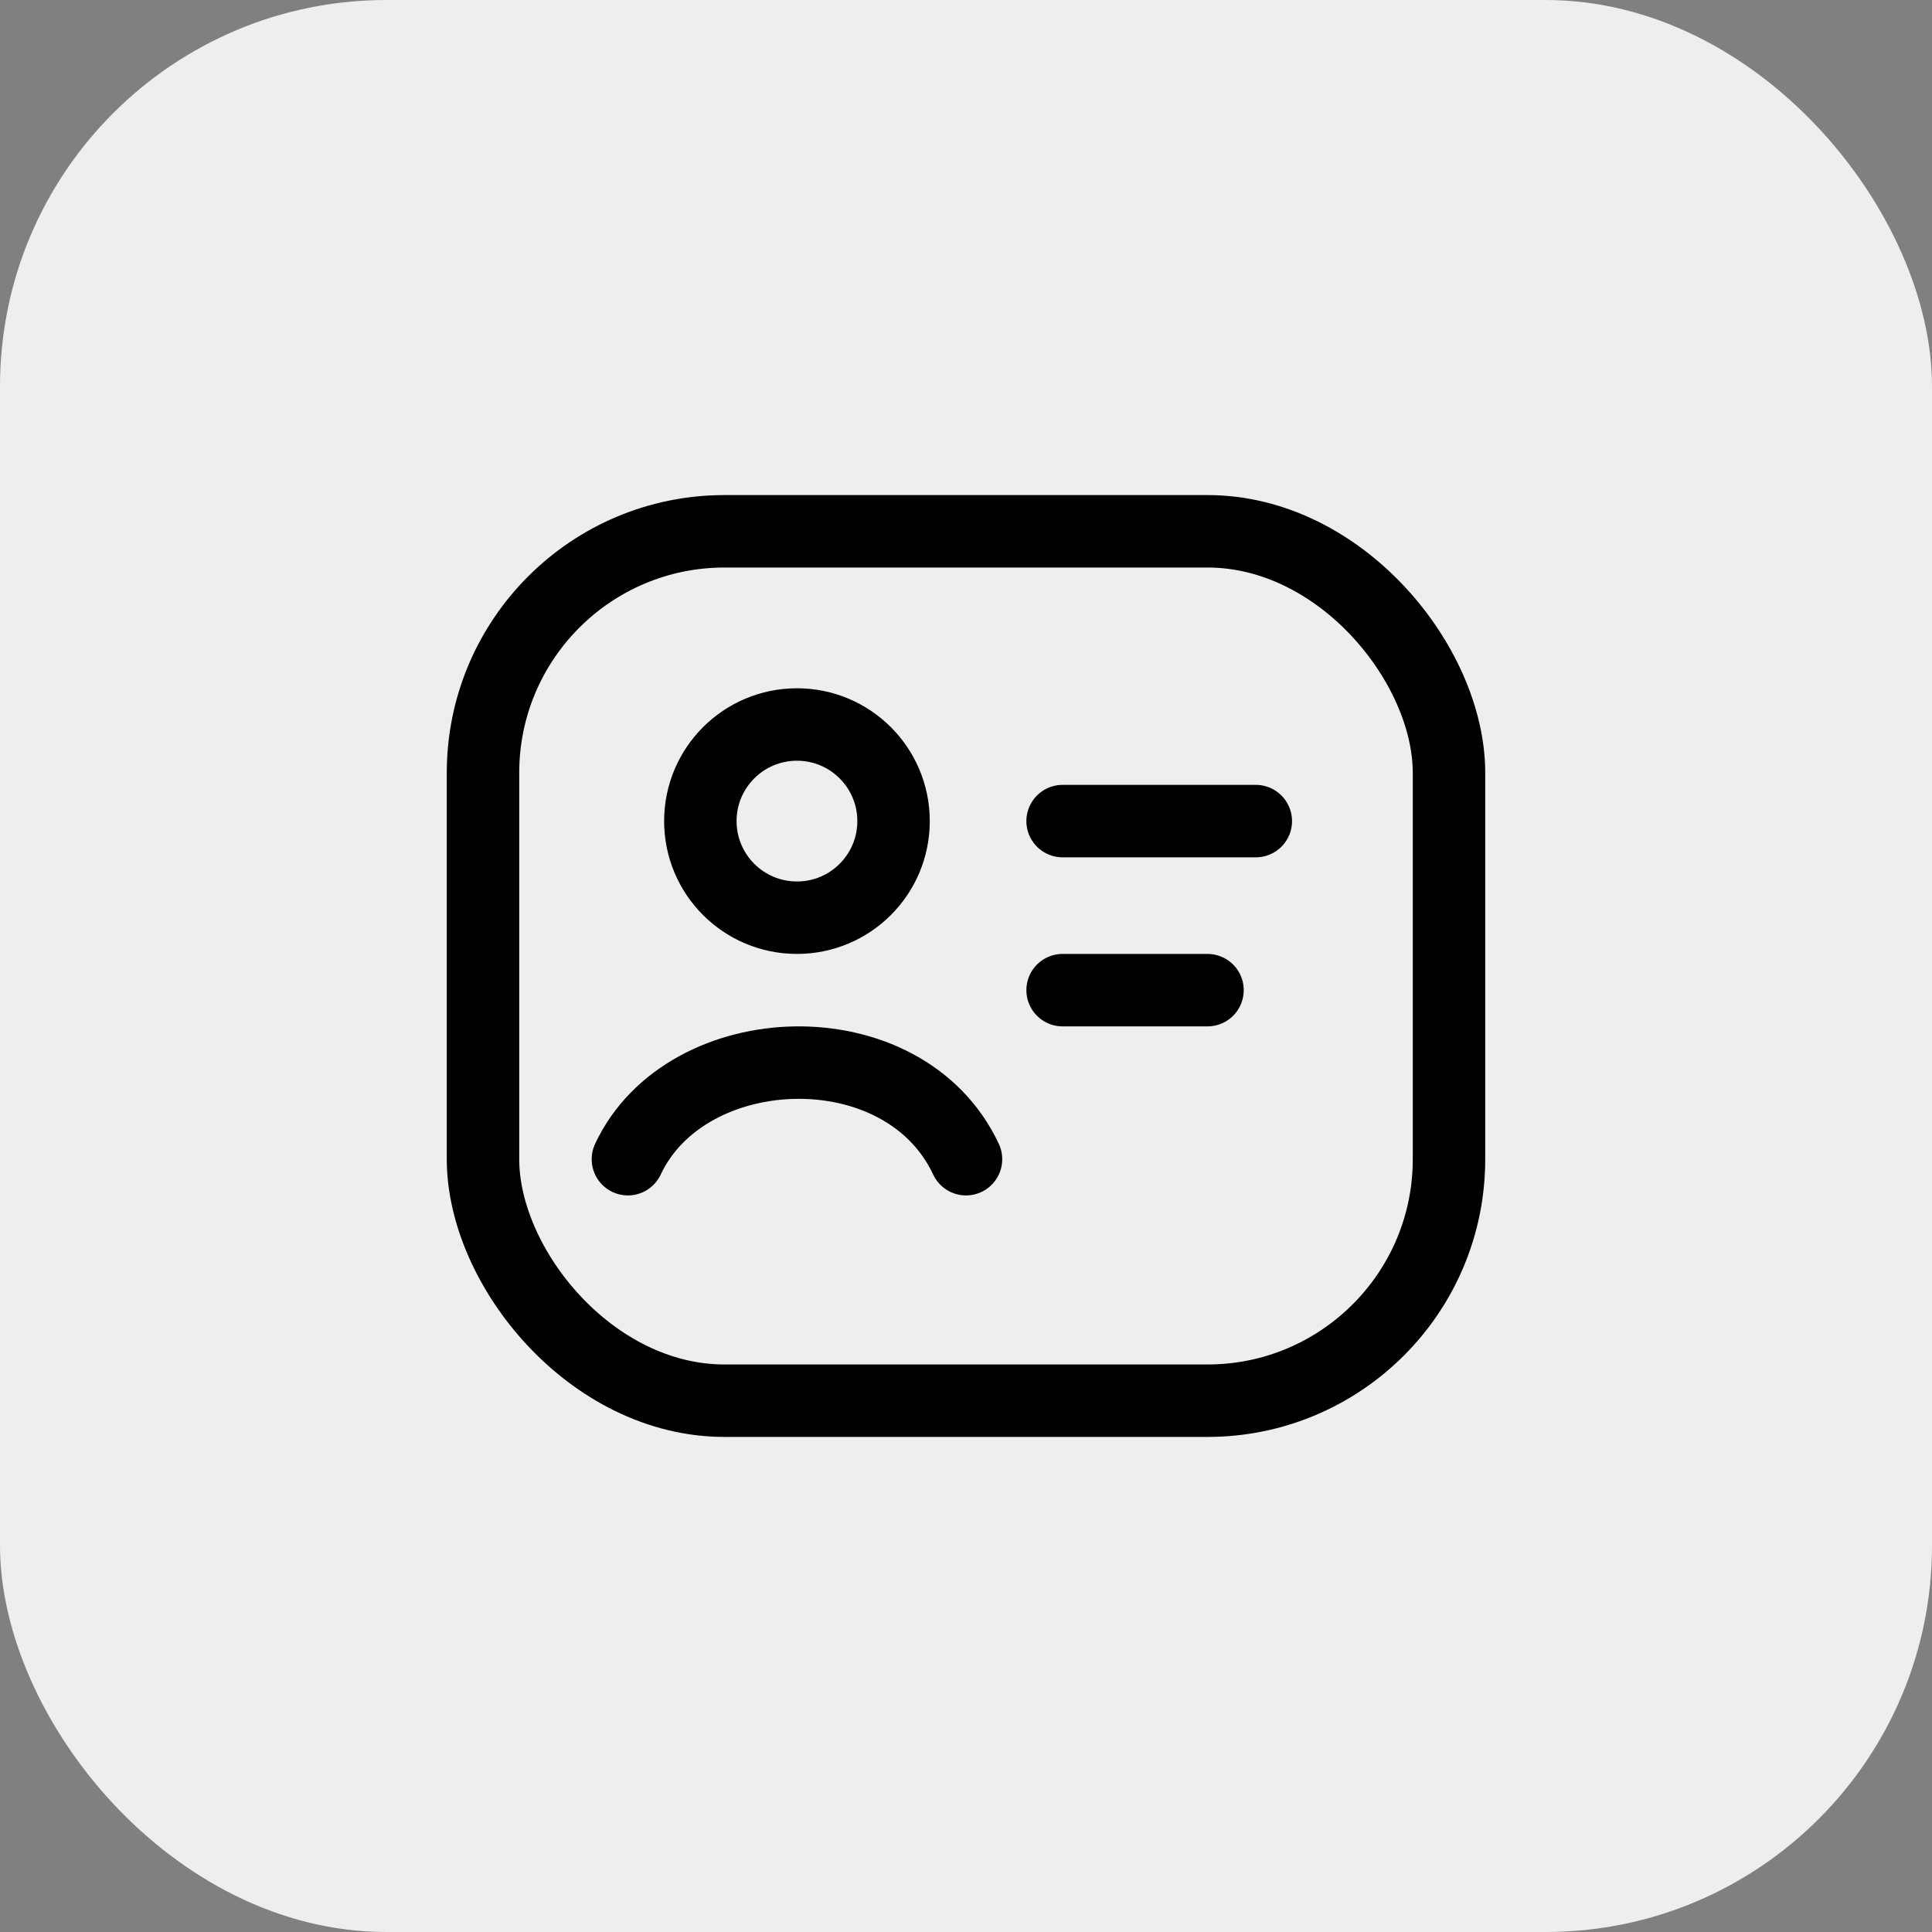
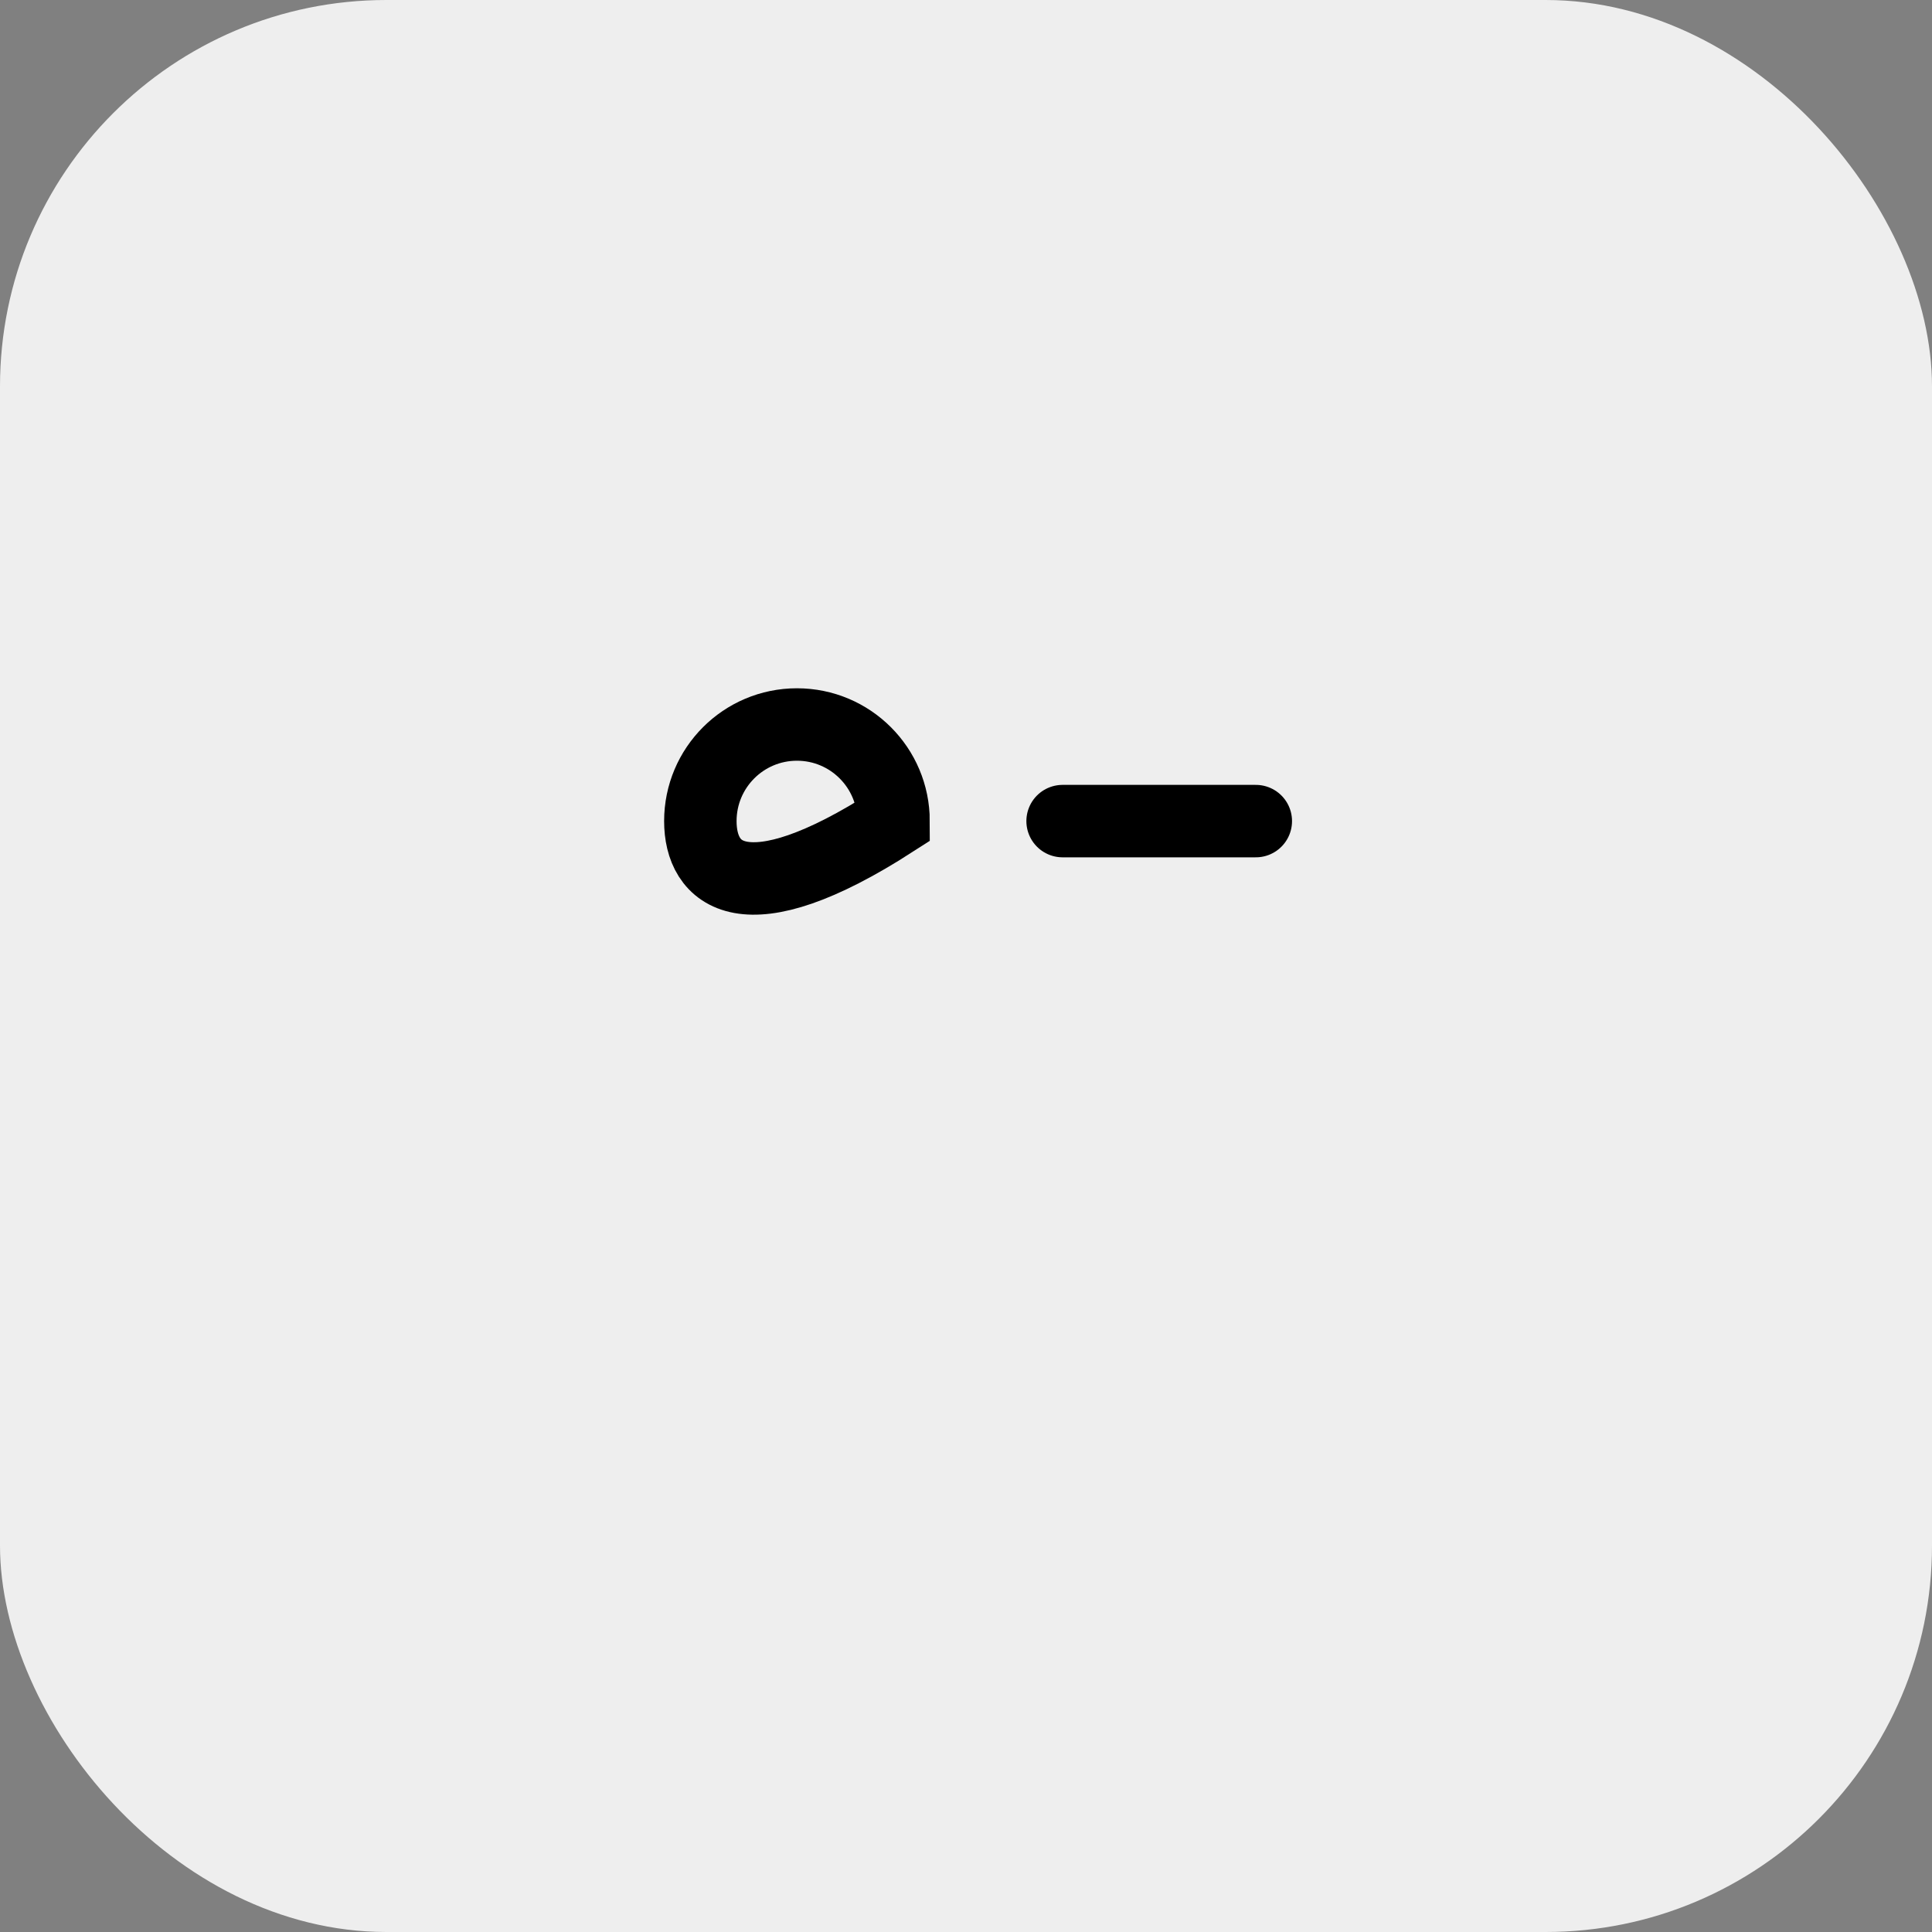
<svg xmlns="http://www.w3.org/2000/svg" width="40" height="40" viewBox="0 0 40 40" fill="none">
  <rect x="0" y="0" width="40" height="40" fill="#808080" stroke="none" />
  <rect width="40" height="40" rx="8" fill="#EEEEEE" />
  <path d="M22 17H26" stroke="black" stroke-width="1.5" stroke-linecap="round" />
-   <path d="M22 20.5H25" stroke="black" stroke-width="1.5" stroke-linecap="round" />
-   <rect x="10" y="11" width="20" height="18" rx="5" stroke="black" stroke-width="1.5" stroke-linejoin="round" />
-   <path d="M13 24C14.208 21.419 18.712 21.249 20 24" stroke="black" stroke-width="1.5" stroke-linecap="round" stroke-linejoin="round" />
-   <path d="M18.5 17C18.5 18.105 17.605 19 16.5 19C15.395 19 14.5 18.105 14.5 17C14.5 15.895 15.395 15 16.5 15C17.605 15 18.5 15.895 18.5 17Z" stroke="black" stroke-width="1.5" />
+   <path d="M18.5 17C15.395 19 14.5 18.105 14.5 17C14.5 15.895 15.395 15 16.5 15C17.605 15 18.5 15.895 18.5 17Z" stroke="black" stroke-width="1.5" />
</svg>